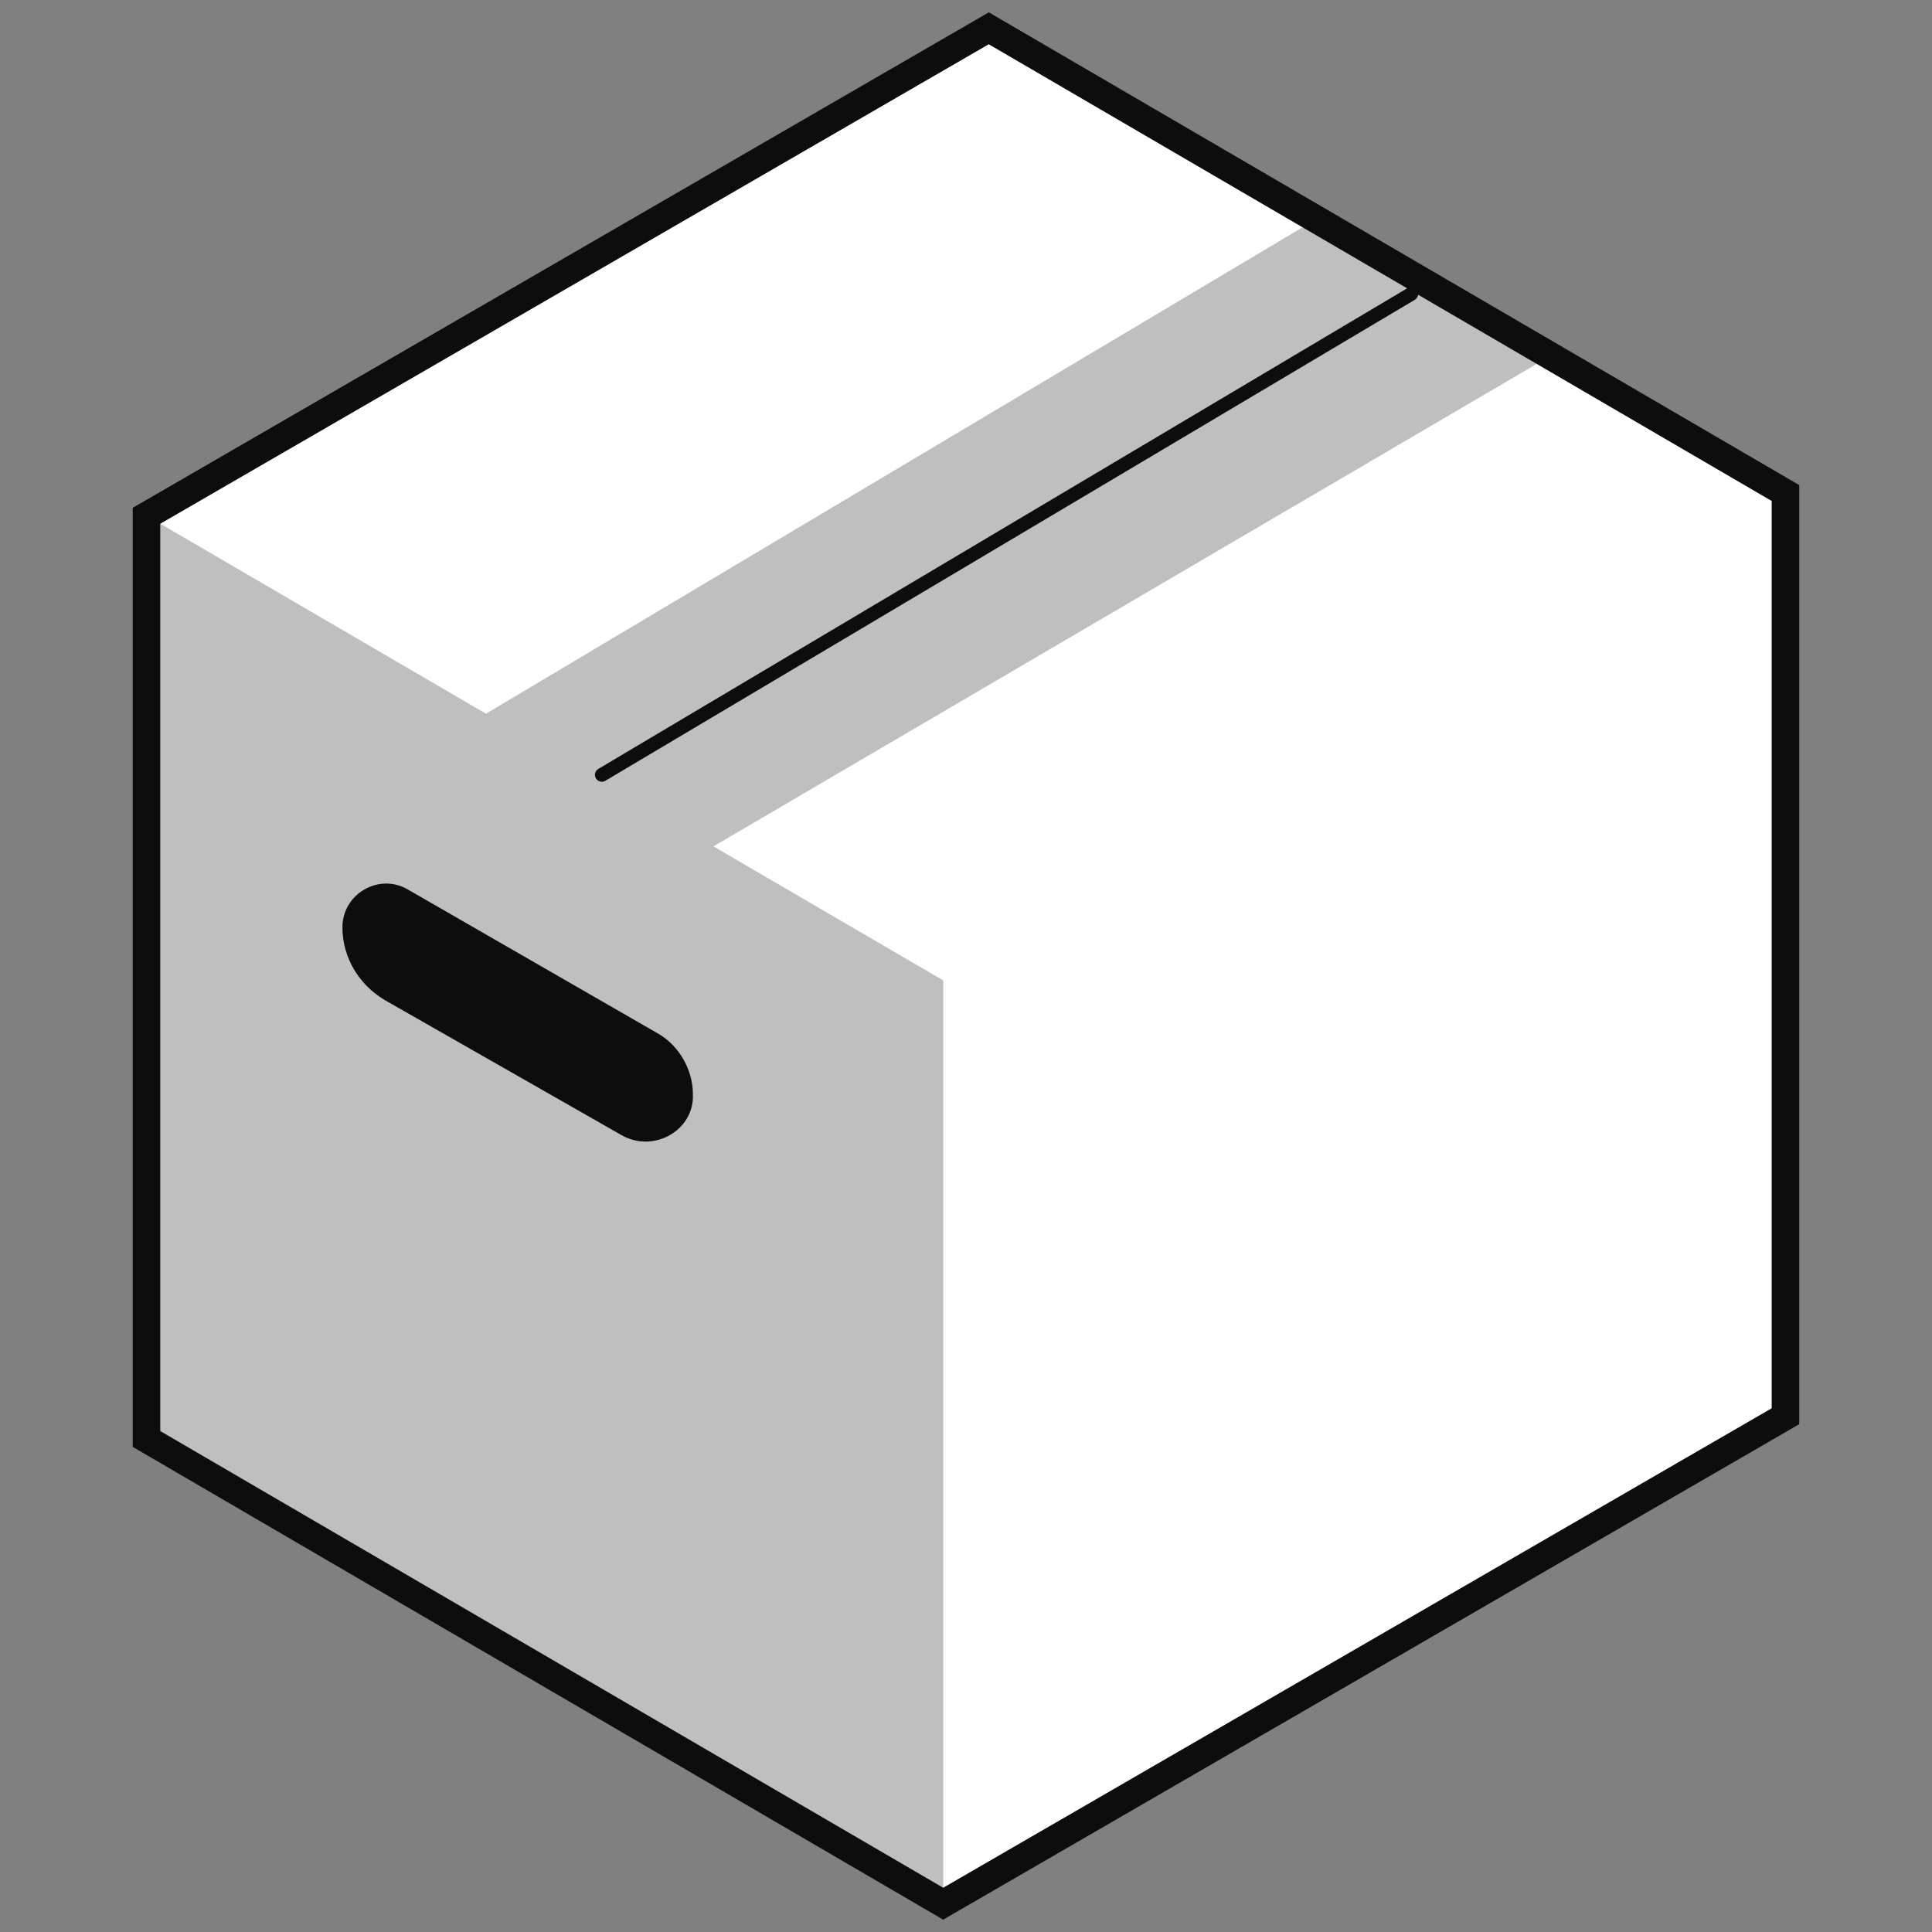
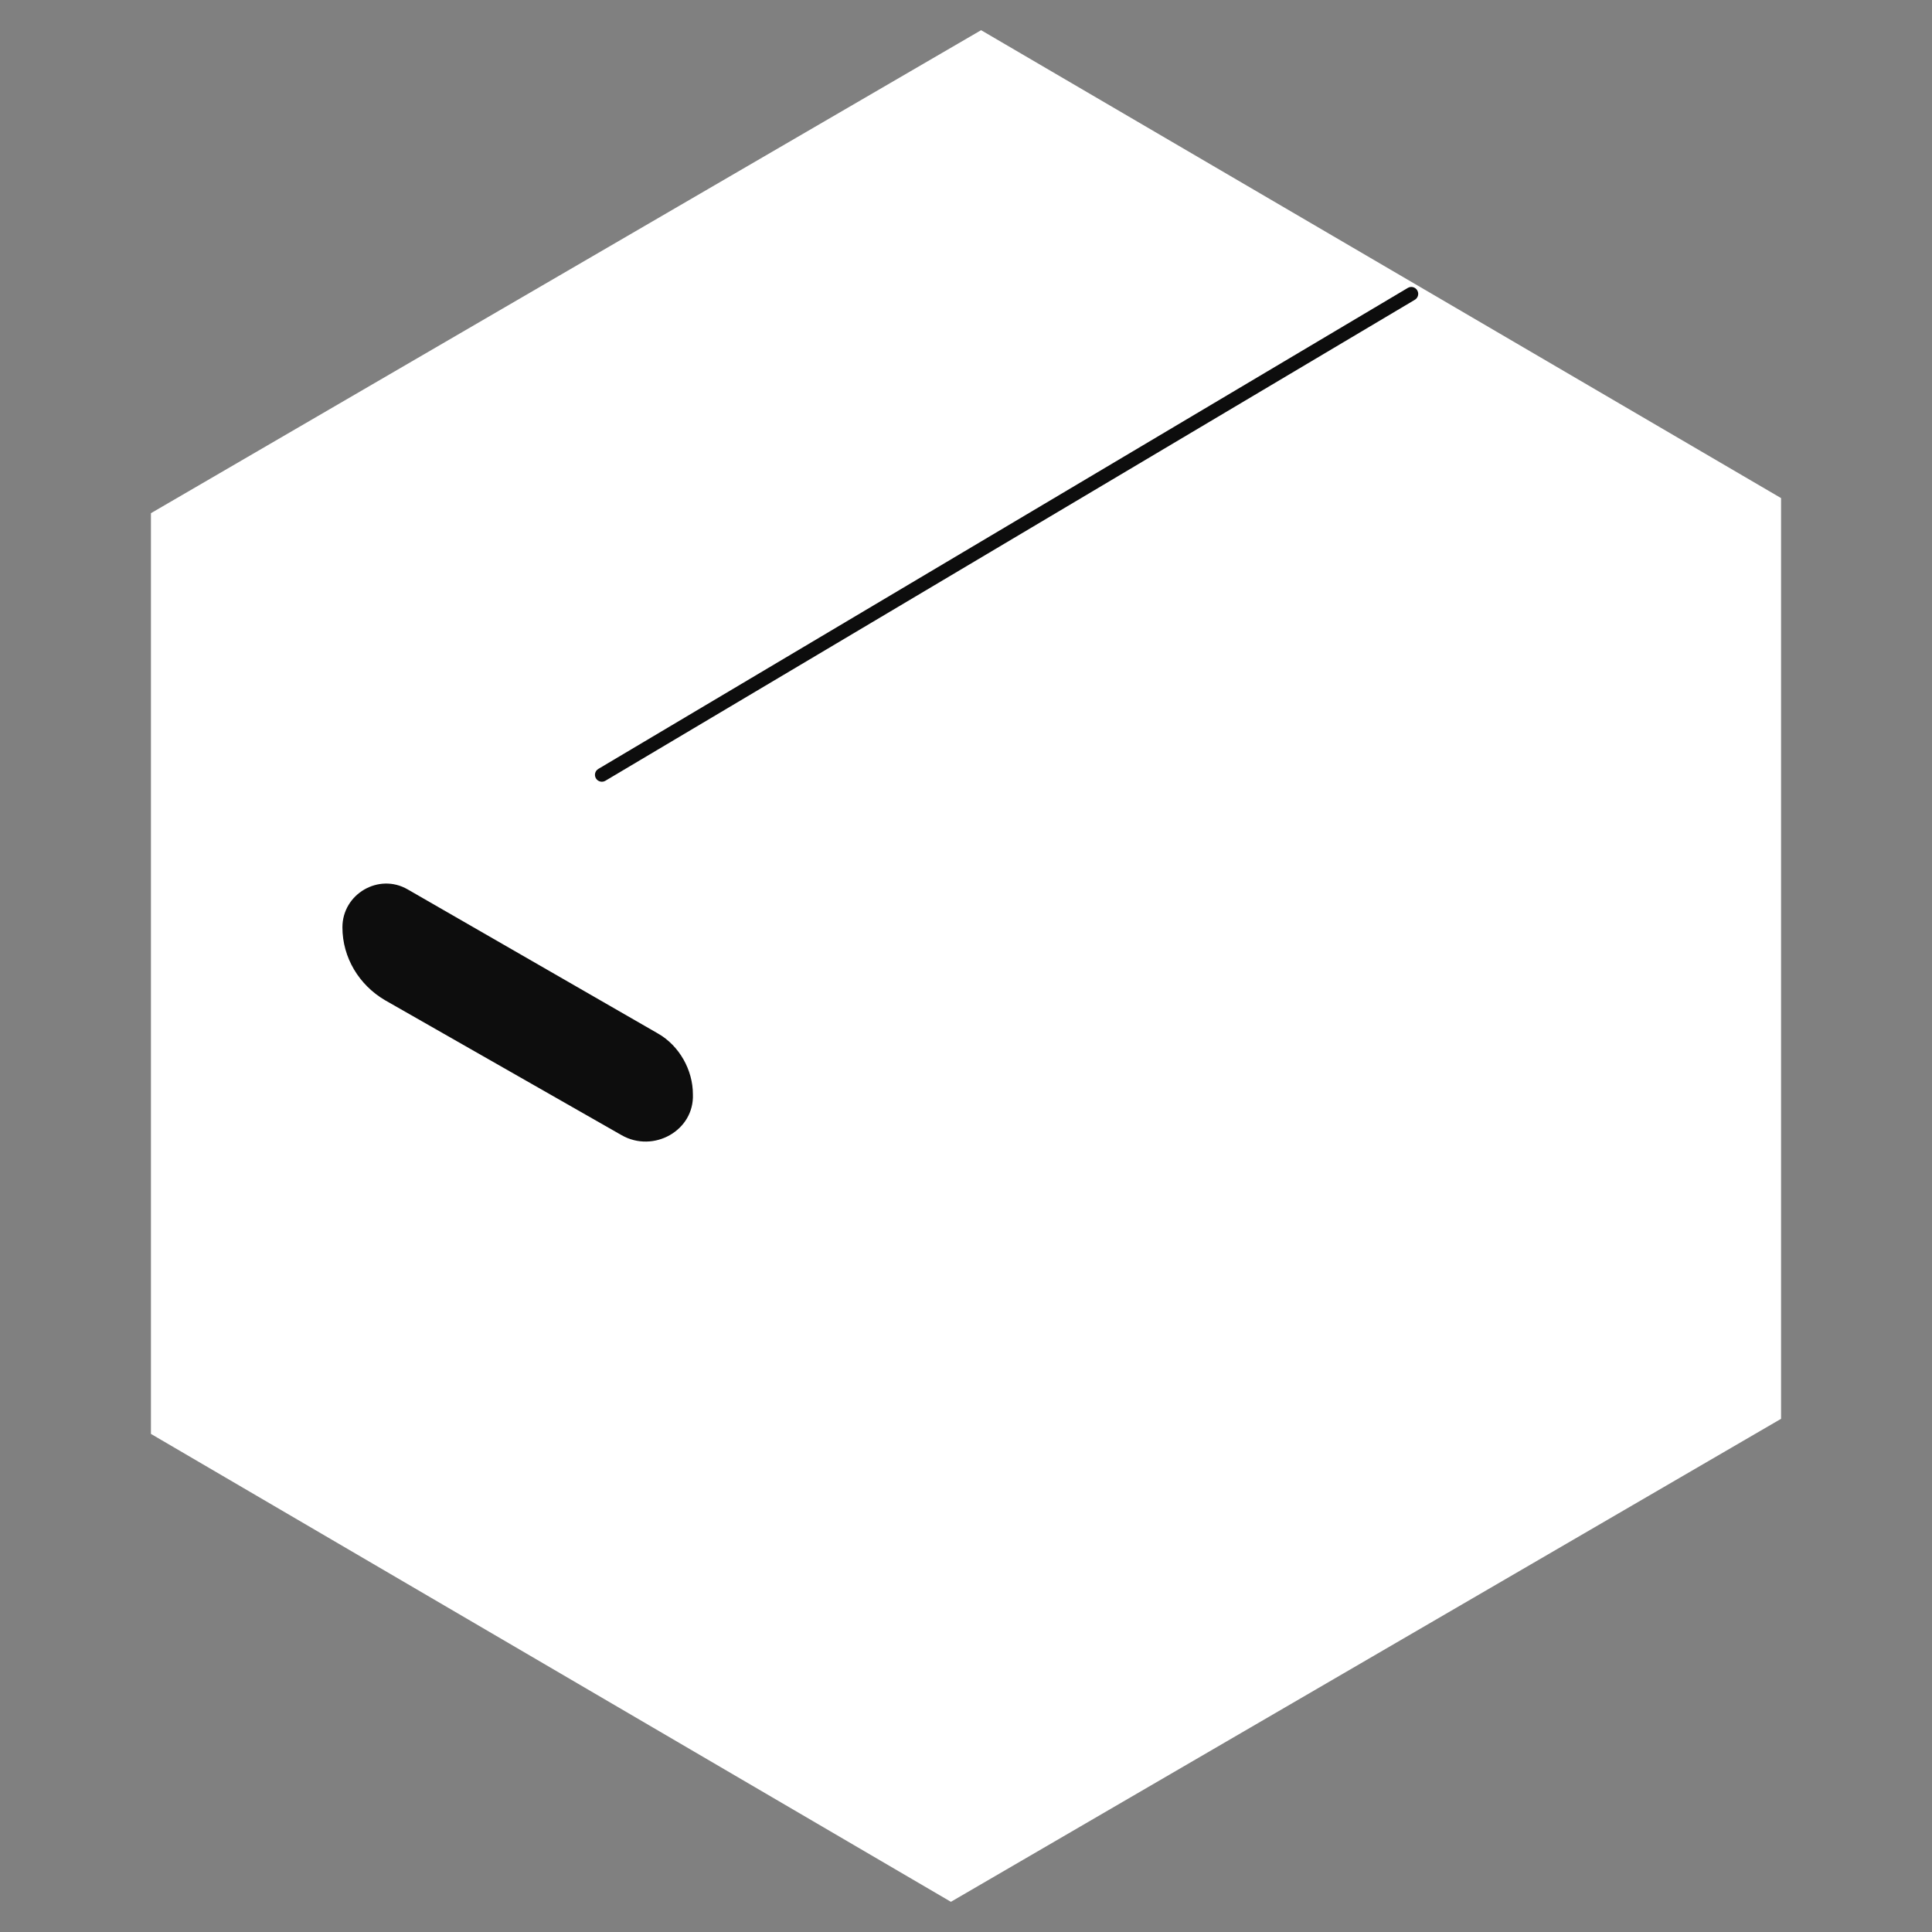
<svg xmlns="http://www.w3.org/2000/svg" viewBox="0 0 64 64" fill="none">
  <rect x="0" y="0" width="64" height="64" fill="#808080" stroke="none" />
  <path d="M59 16.5V47L31.5 63L5 47.5V17L32.5 1L59 16.5Z" fill="#FFFFFF" />
-   <path d="M47 9.5L51 12L23.634 28.037L31.246 32.477V62.533L5.311 47.405V17.349L16.099 23.642L43.16 7.523L47 9.5Z" fill="rgba(0,0,0,.25)" />
  <path fill-rule="evenodd" clip-rule="evenodd" d="M46.948 9.618C47.013 9.726 46.977 9.866 46.868 9.931L20.054 25.864C19.946 25.928 19.805 25.892 19.741 25.784C19.676 25.675 19.712 25.535 19.821 25.471L46.635 9.538C46.743 9.473 46.884 9.509 46.948 9.618Z" fill="#0D0D0D" />
  <path d="M20.591 37.604L12.75 33.131C11.896 32.628 11.343 31.724 11.343 30.718C11.343 29.613 12.549 28.909 13.504 29.462L21.797 34.237C22.501 34.639 22.953 35.443 22.953 36.247C23.003 37.453 21.646 38.207 20.591 37.604Z" fill="#0D0D0D" />
-   <path d="M32.754 1.466L58.689 16.595V46.651L31.246 62.533L5.311 47.405V17.349L32.754 1.466ZM32.756 0.409L4.397 16.822V47.93L31.244 63.591L59.603 47.178V16.07L32.756 0.409Z" fill="#0D0D0D" />
</svg>